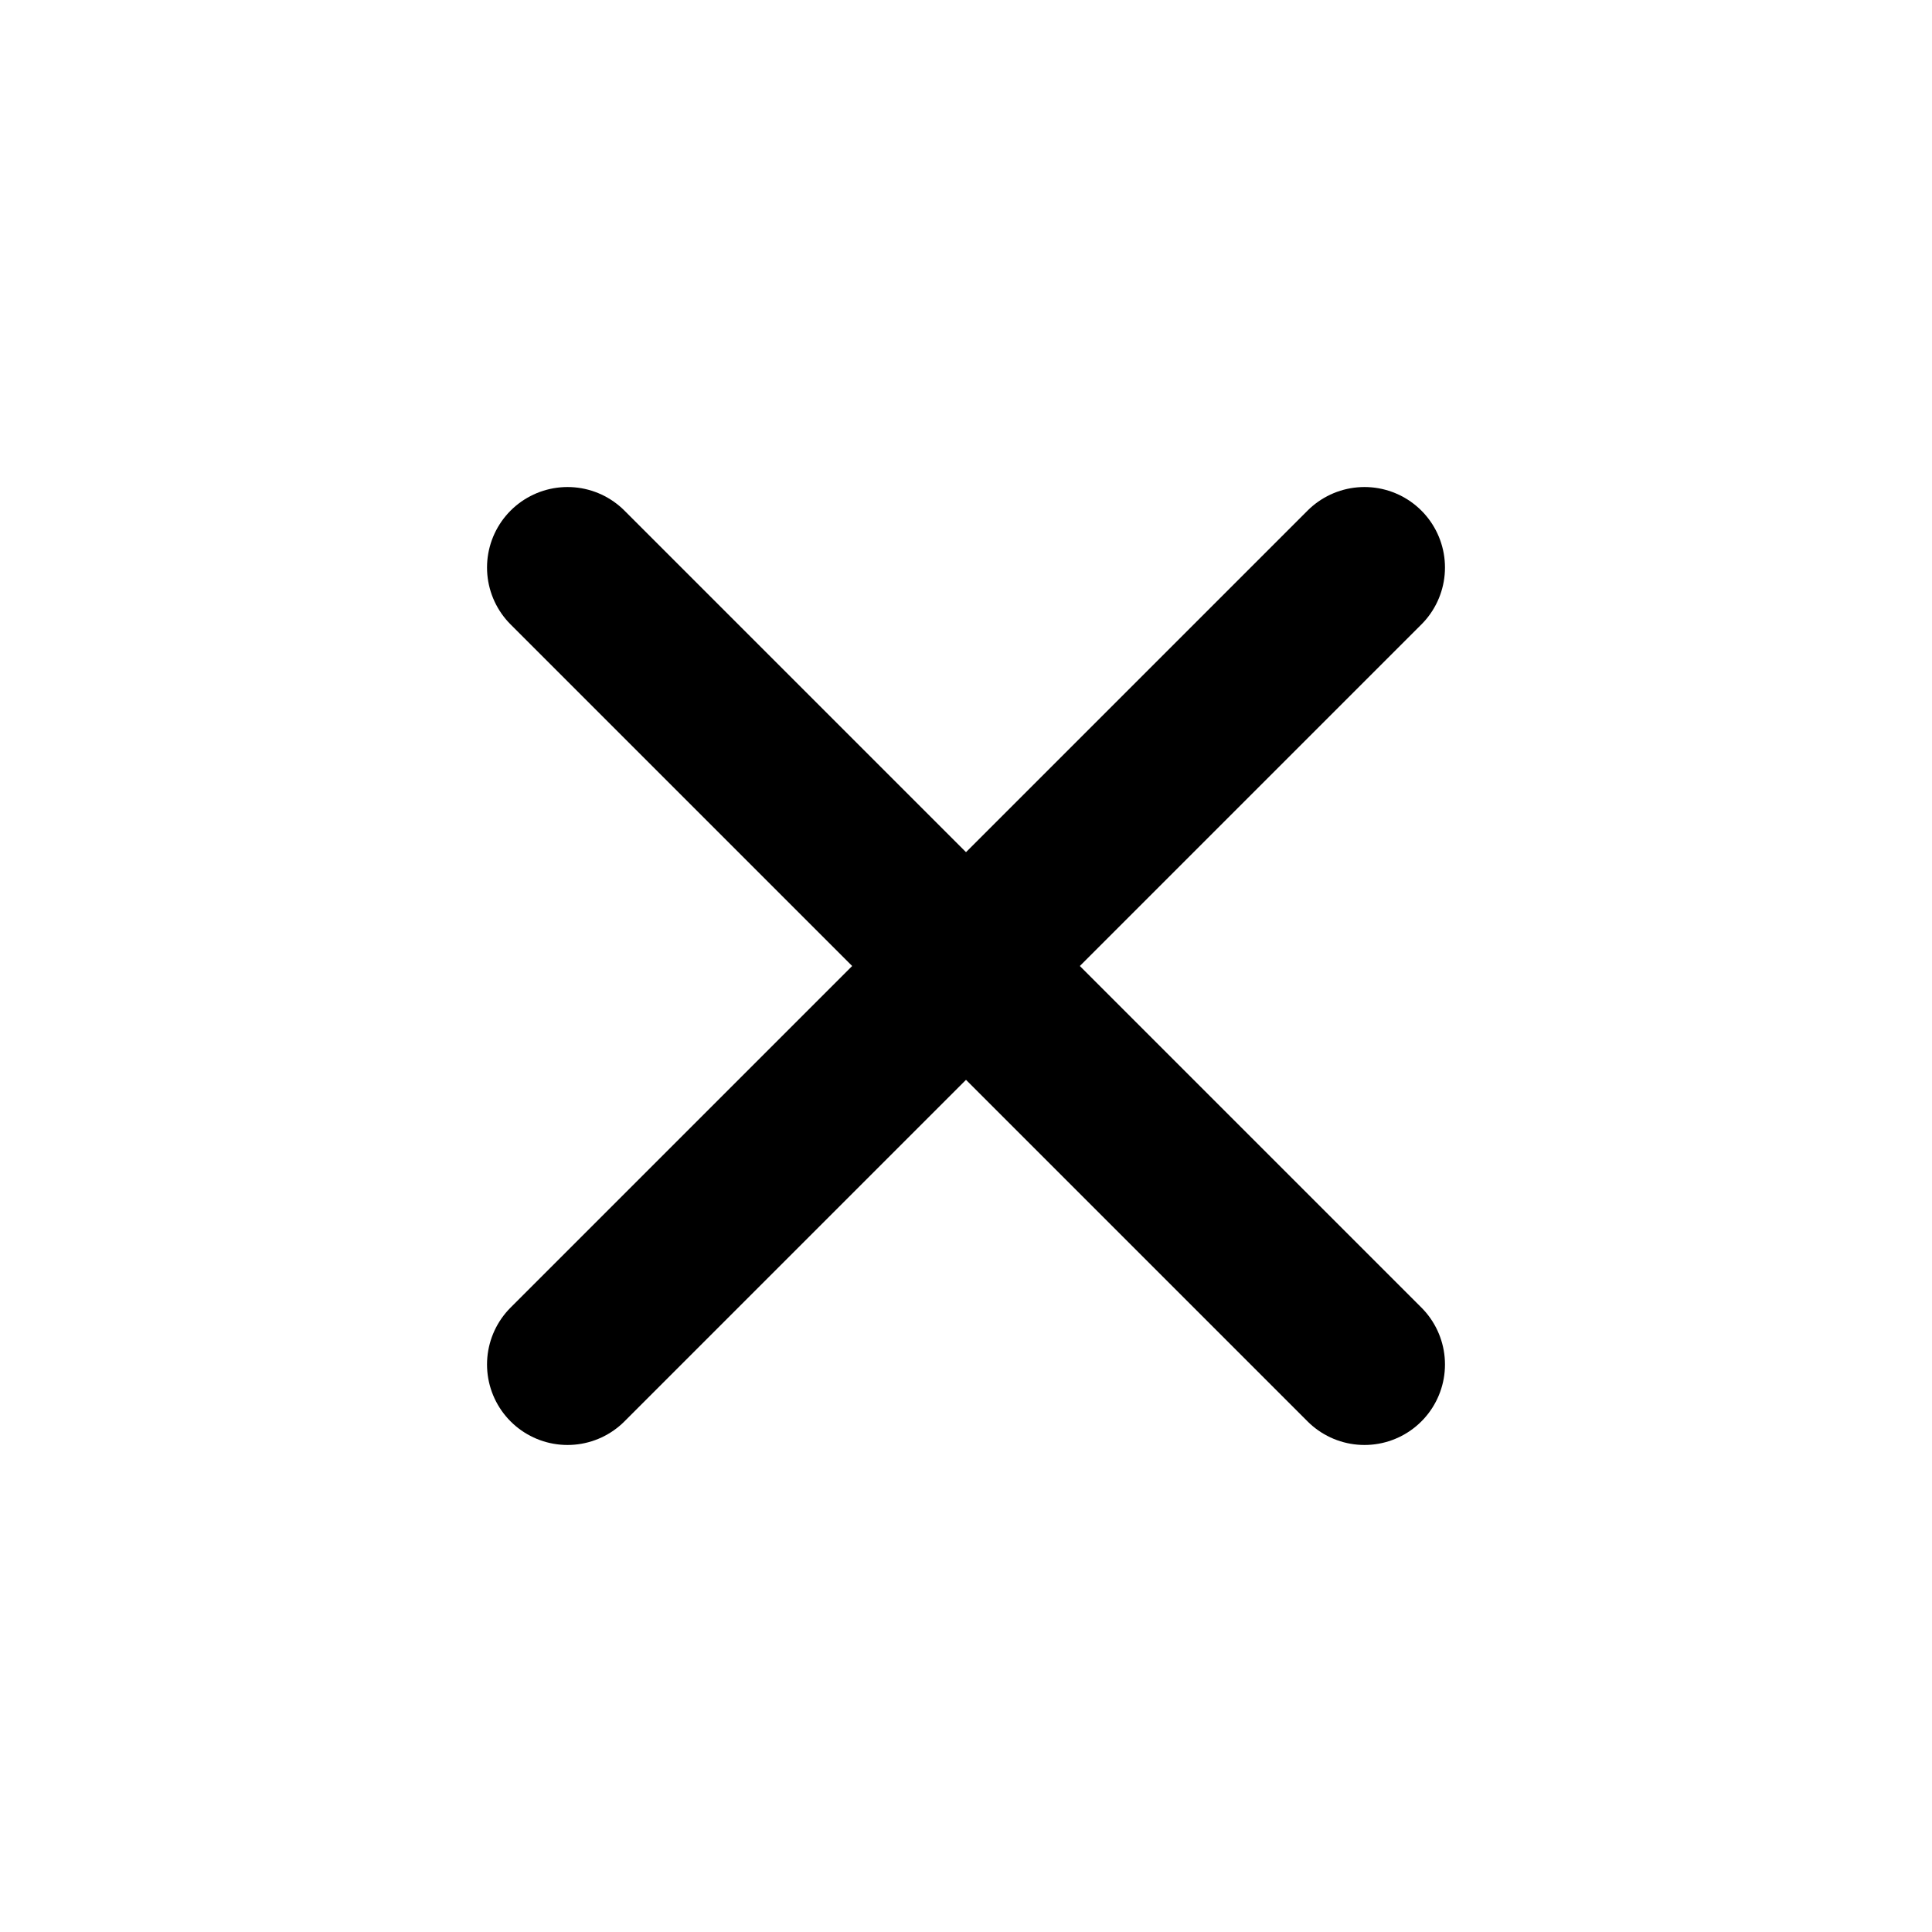
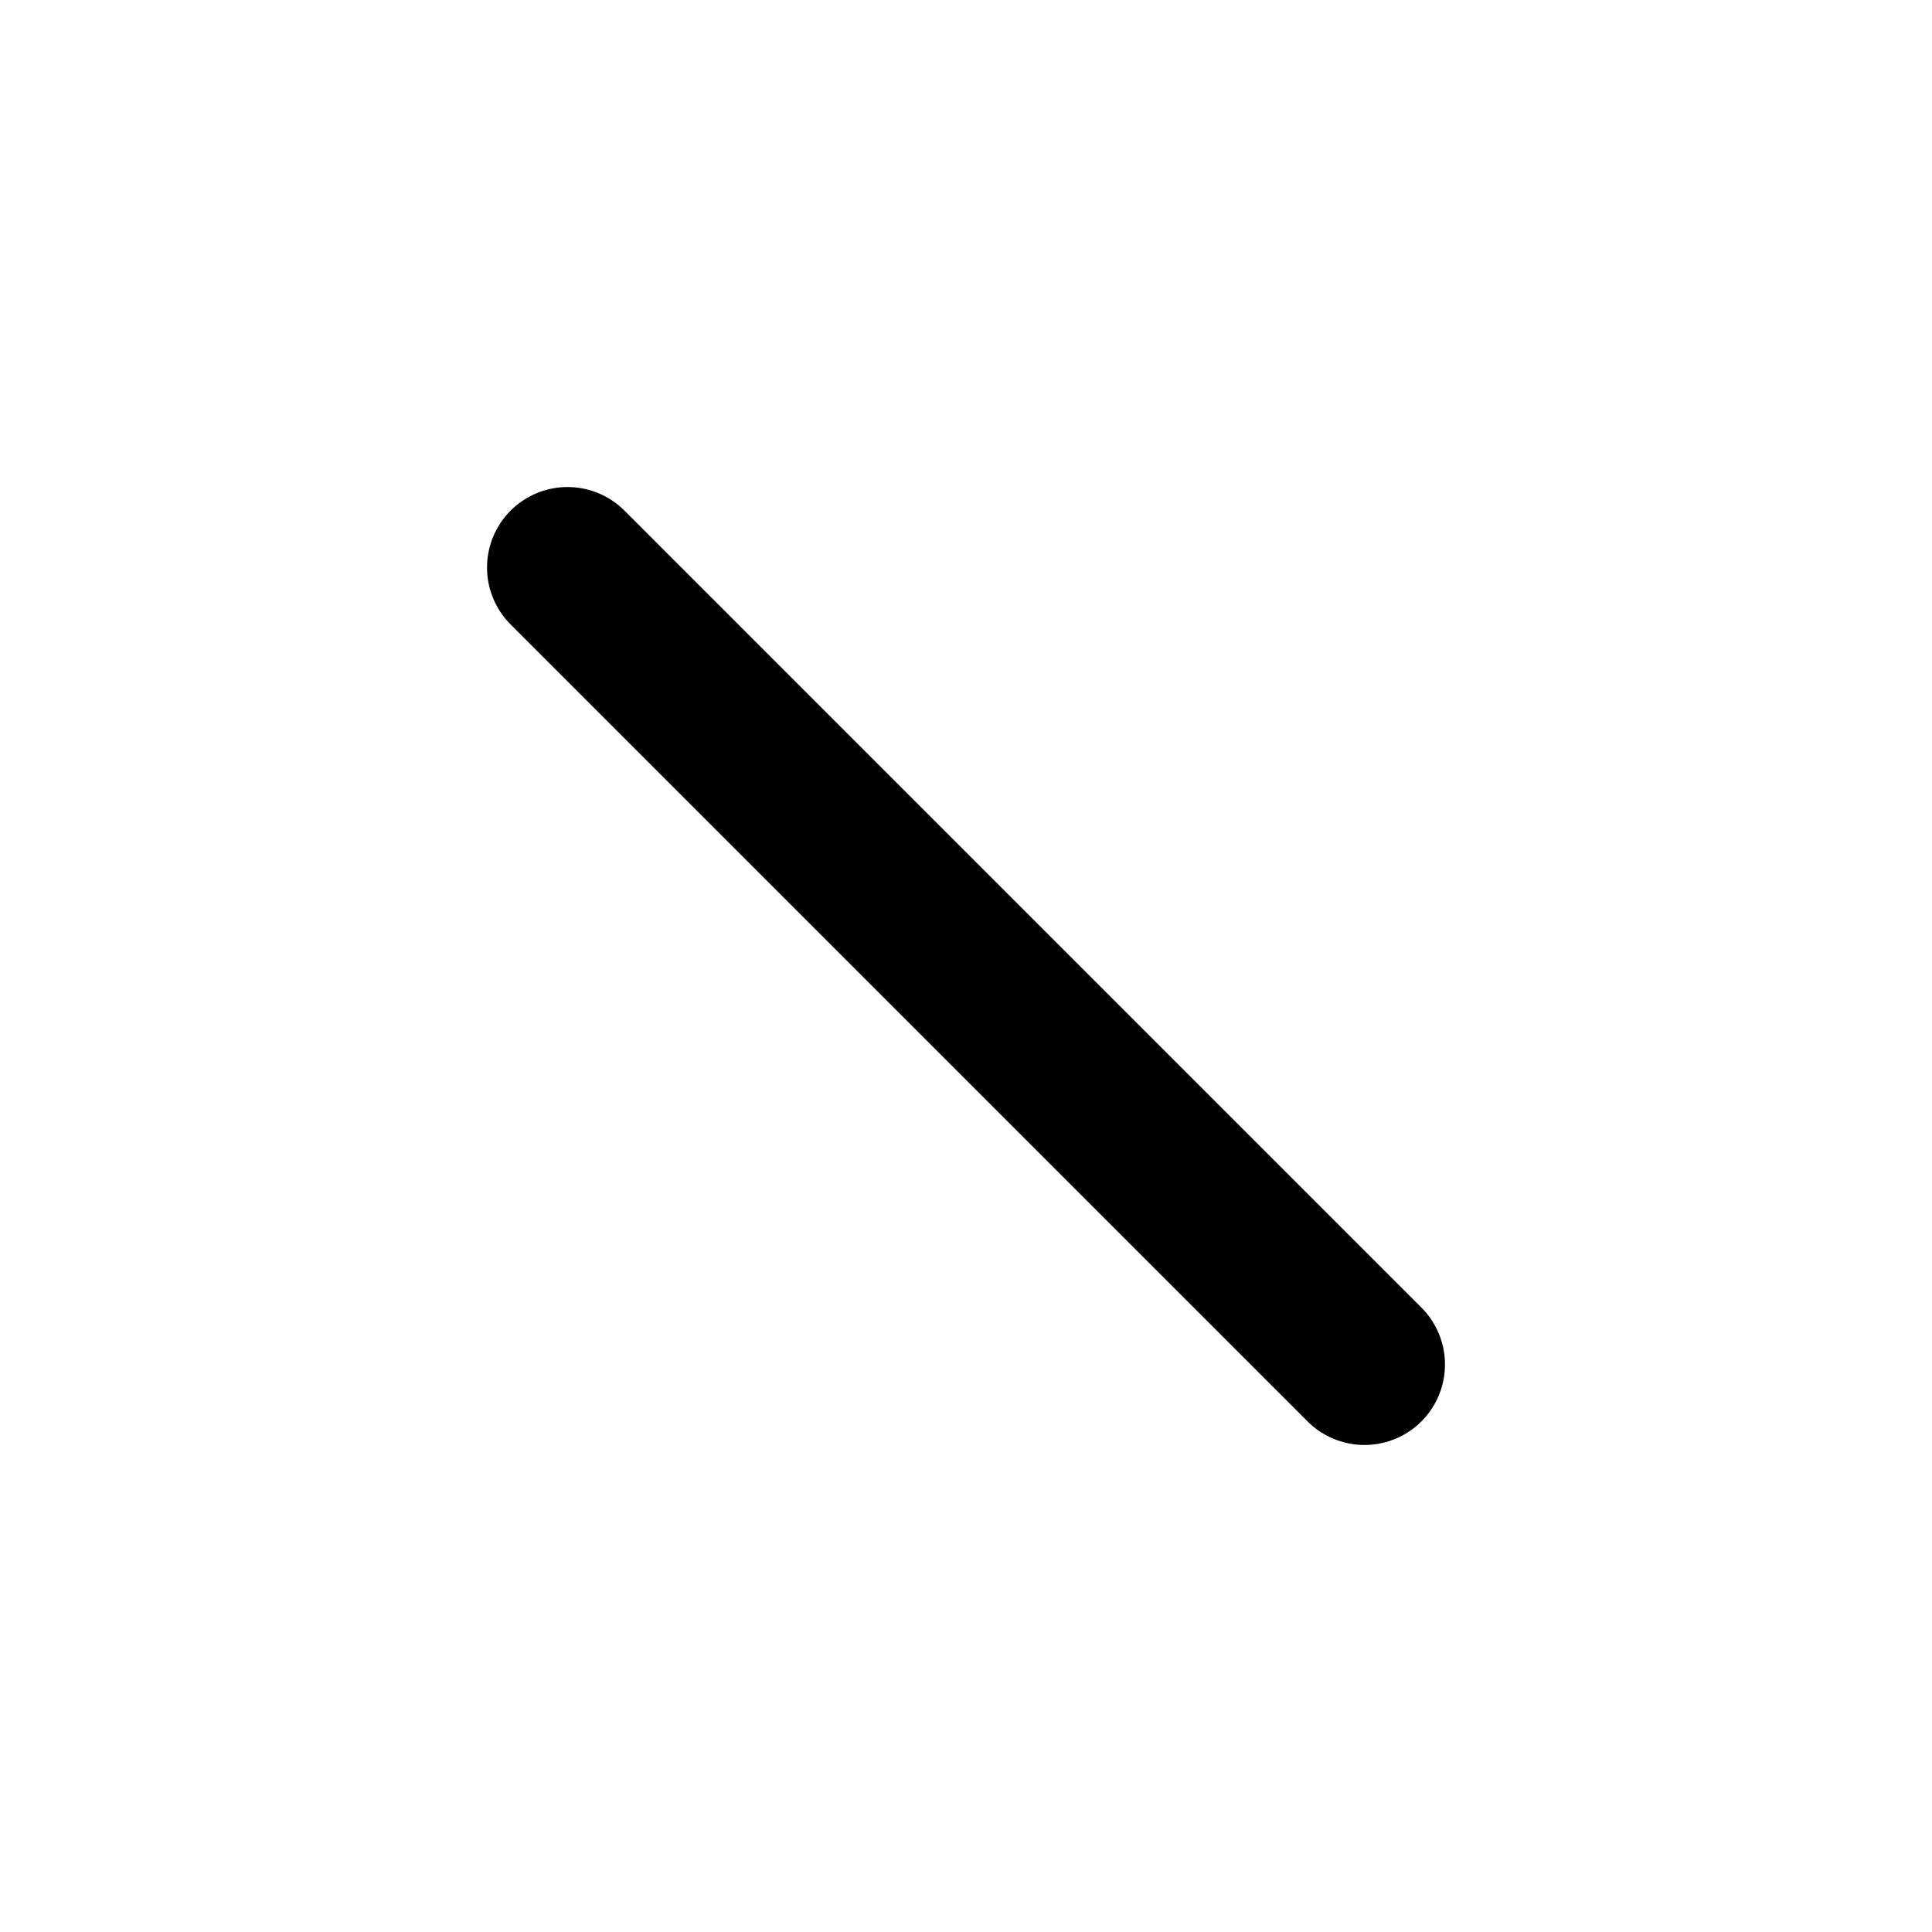
<svg xmlns="http://www.w3.org/2000/svg" width="24" height="24" viewBox="0 0 24 24" fill="none">
  <path d="M7.05 7.05L16.95 16.95" stroke="black" stroke-width="2" stroke-linecap="round" stroke-linejoin="round" />
-   <path d="M7.05 16.95L16.95 7.05" stroke="black" stroke-width="2" stroke-linecap="round" stroke-linejoin="round" />
</svg>